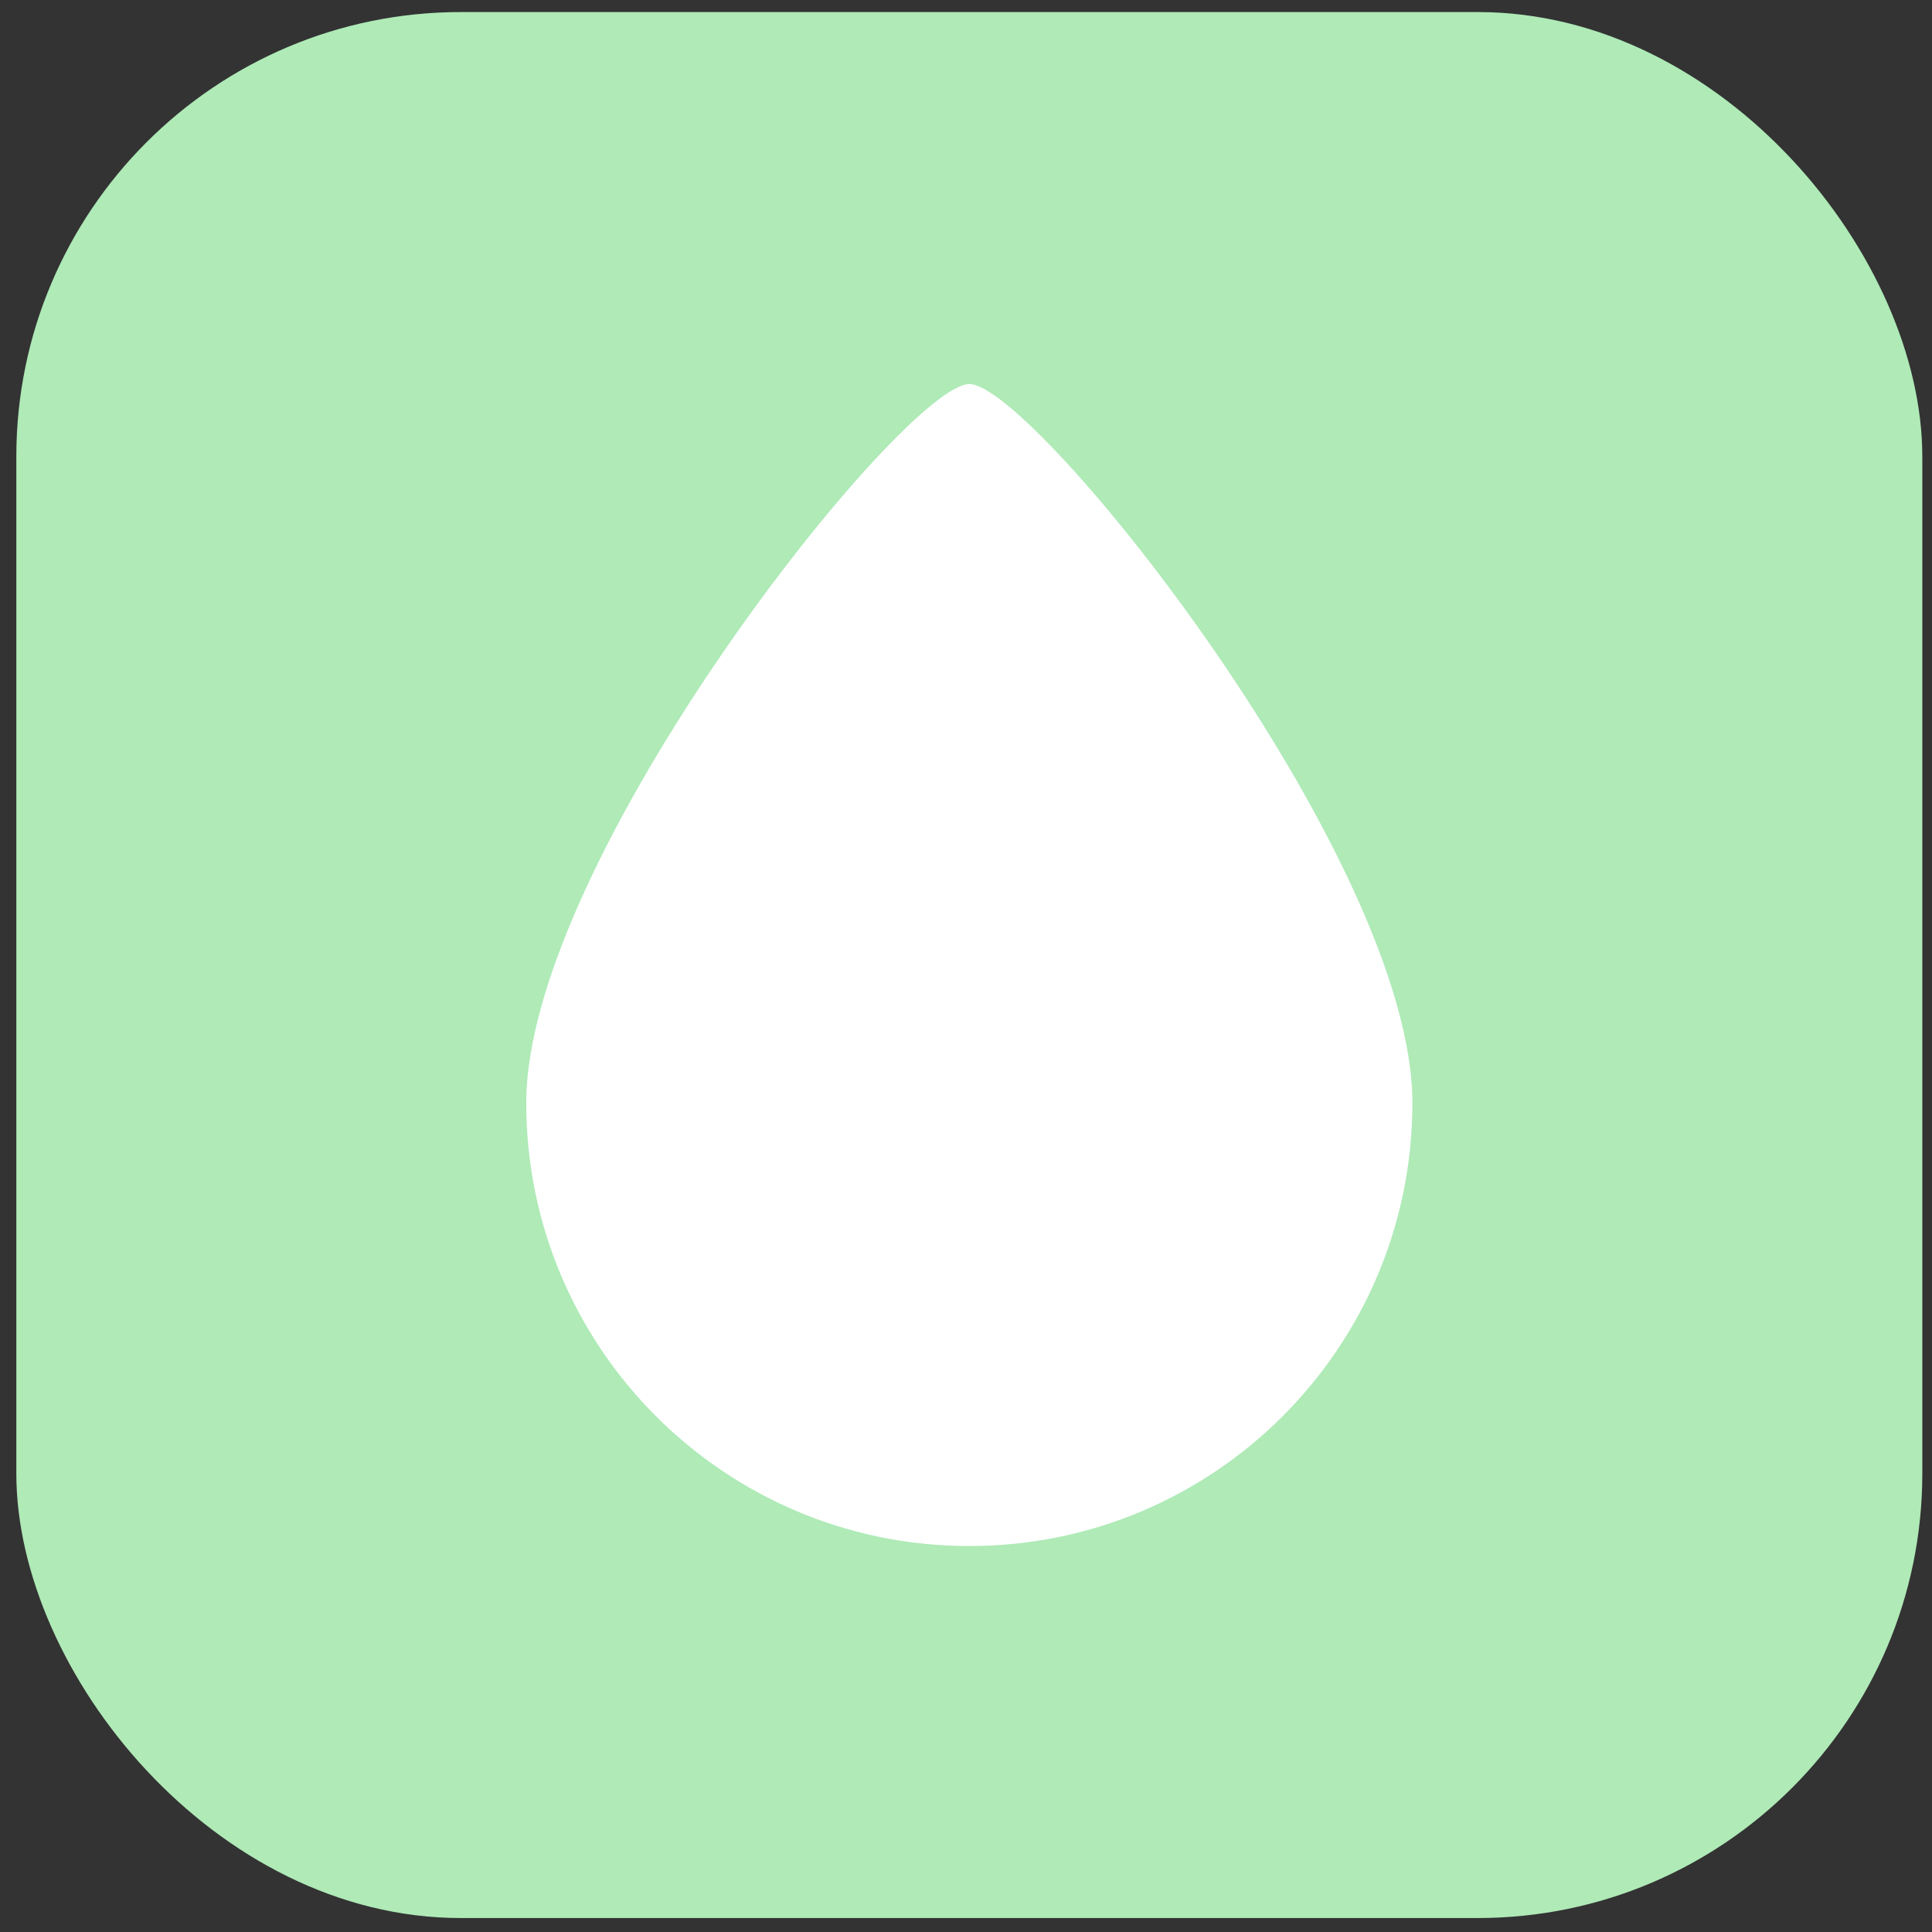
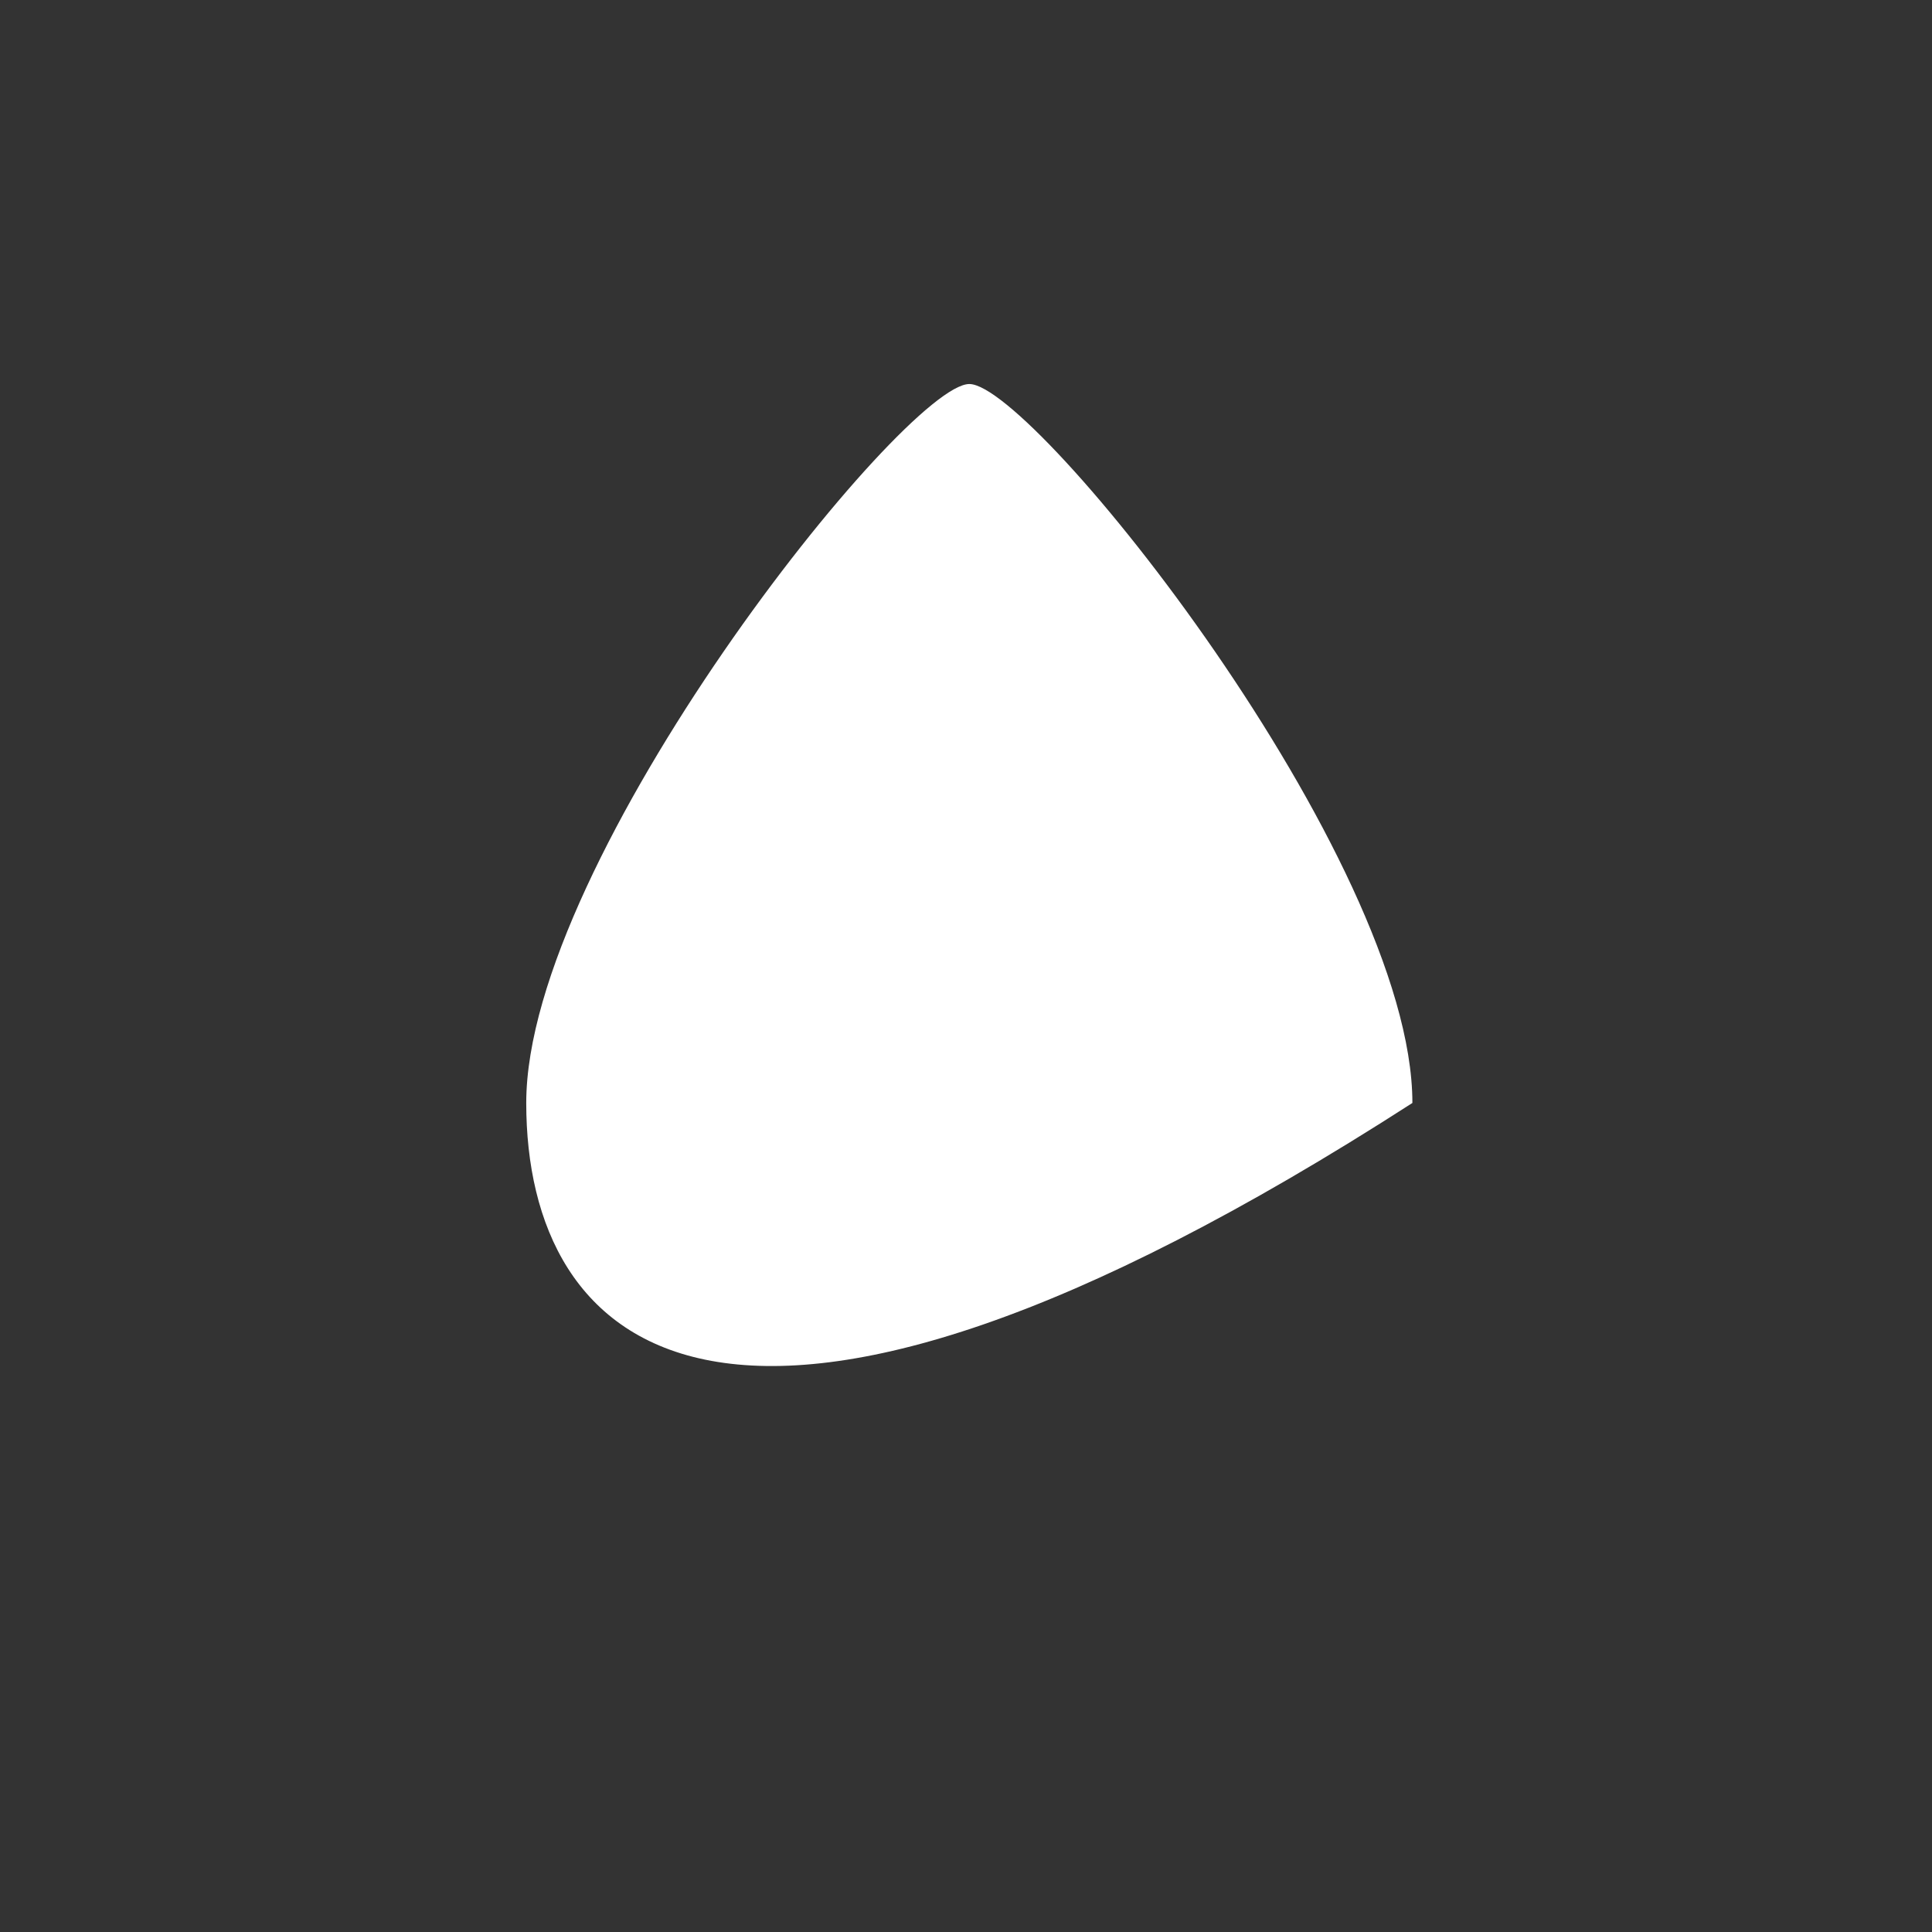
<svg xmlns="http://www.w3.org/2000/svg" width="113" height="113" viewBox="0 0 113 113" fill="none">
  <rect x="0" y="0" width="113" height="113" fill="#333333" stroke="none" />
-   <rect x="0.955" y="0.705" width="111.478" height="111.478" rx="26" fill="#AFEAB7" />
-   <path d="M82.609 64.511C82.609 78.823 71.007 90.426 56.694 90.426C42.382 90.426 30.779 78.823 30.779 64.511C30.779 50.199 52.907 22.461 56.694 22.461C60.481 22.461 82.609 50.199 82.609 64.511Z" fill="white" />
+   <path d="M82.609 64.511C42.382 90.426 30.779 78.823 30.779 64.511C30.779 50.199 52.907 22.461 56.694 22.461C60.481 22.461 82.609 50.199 82.609 64.511Z" fill="white" />
</svg>